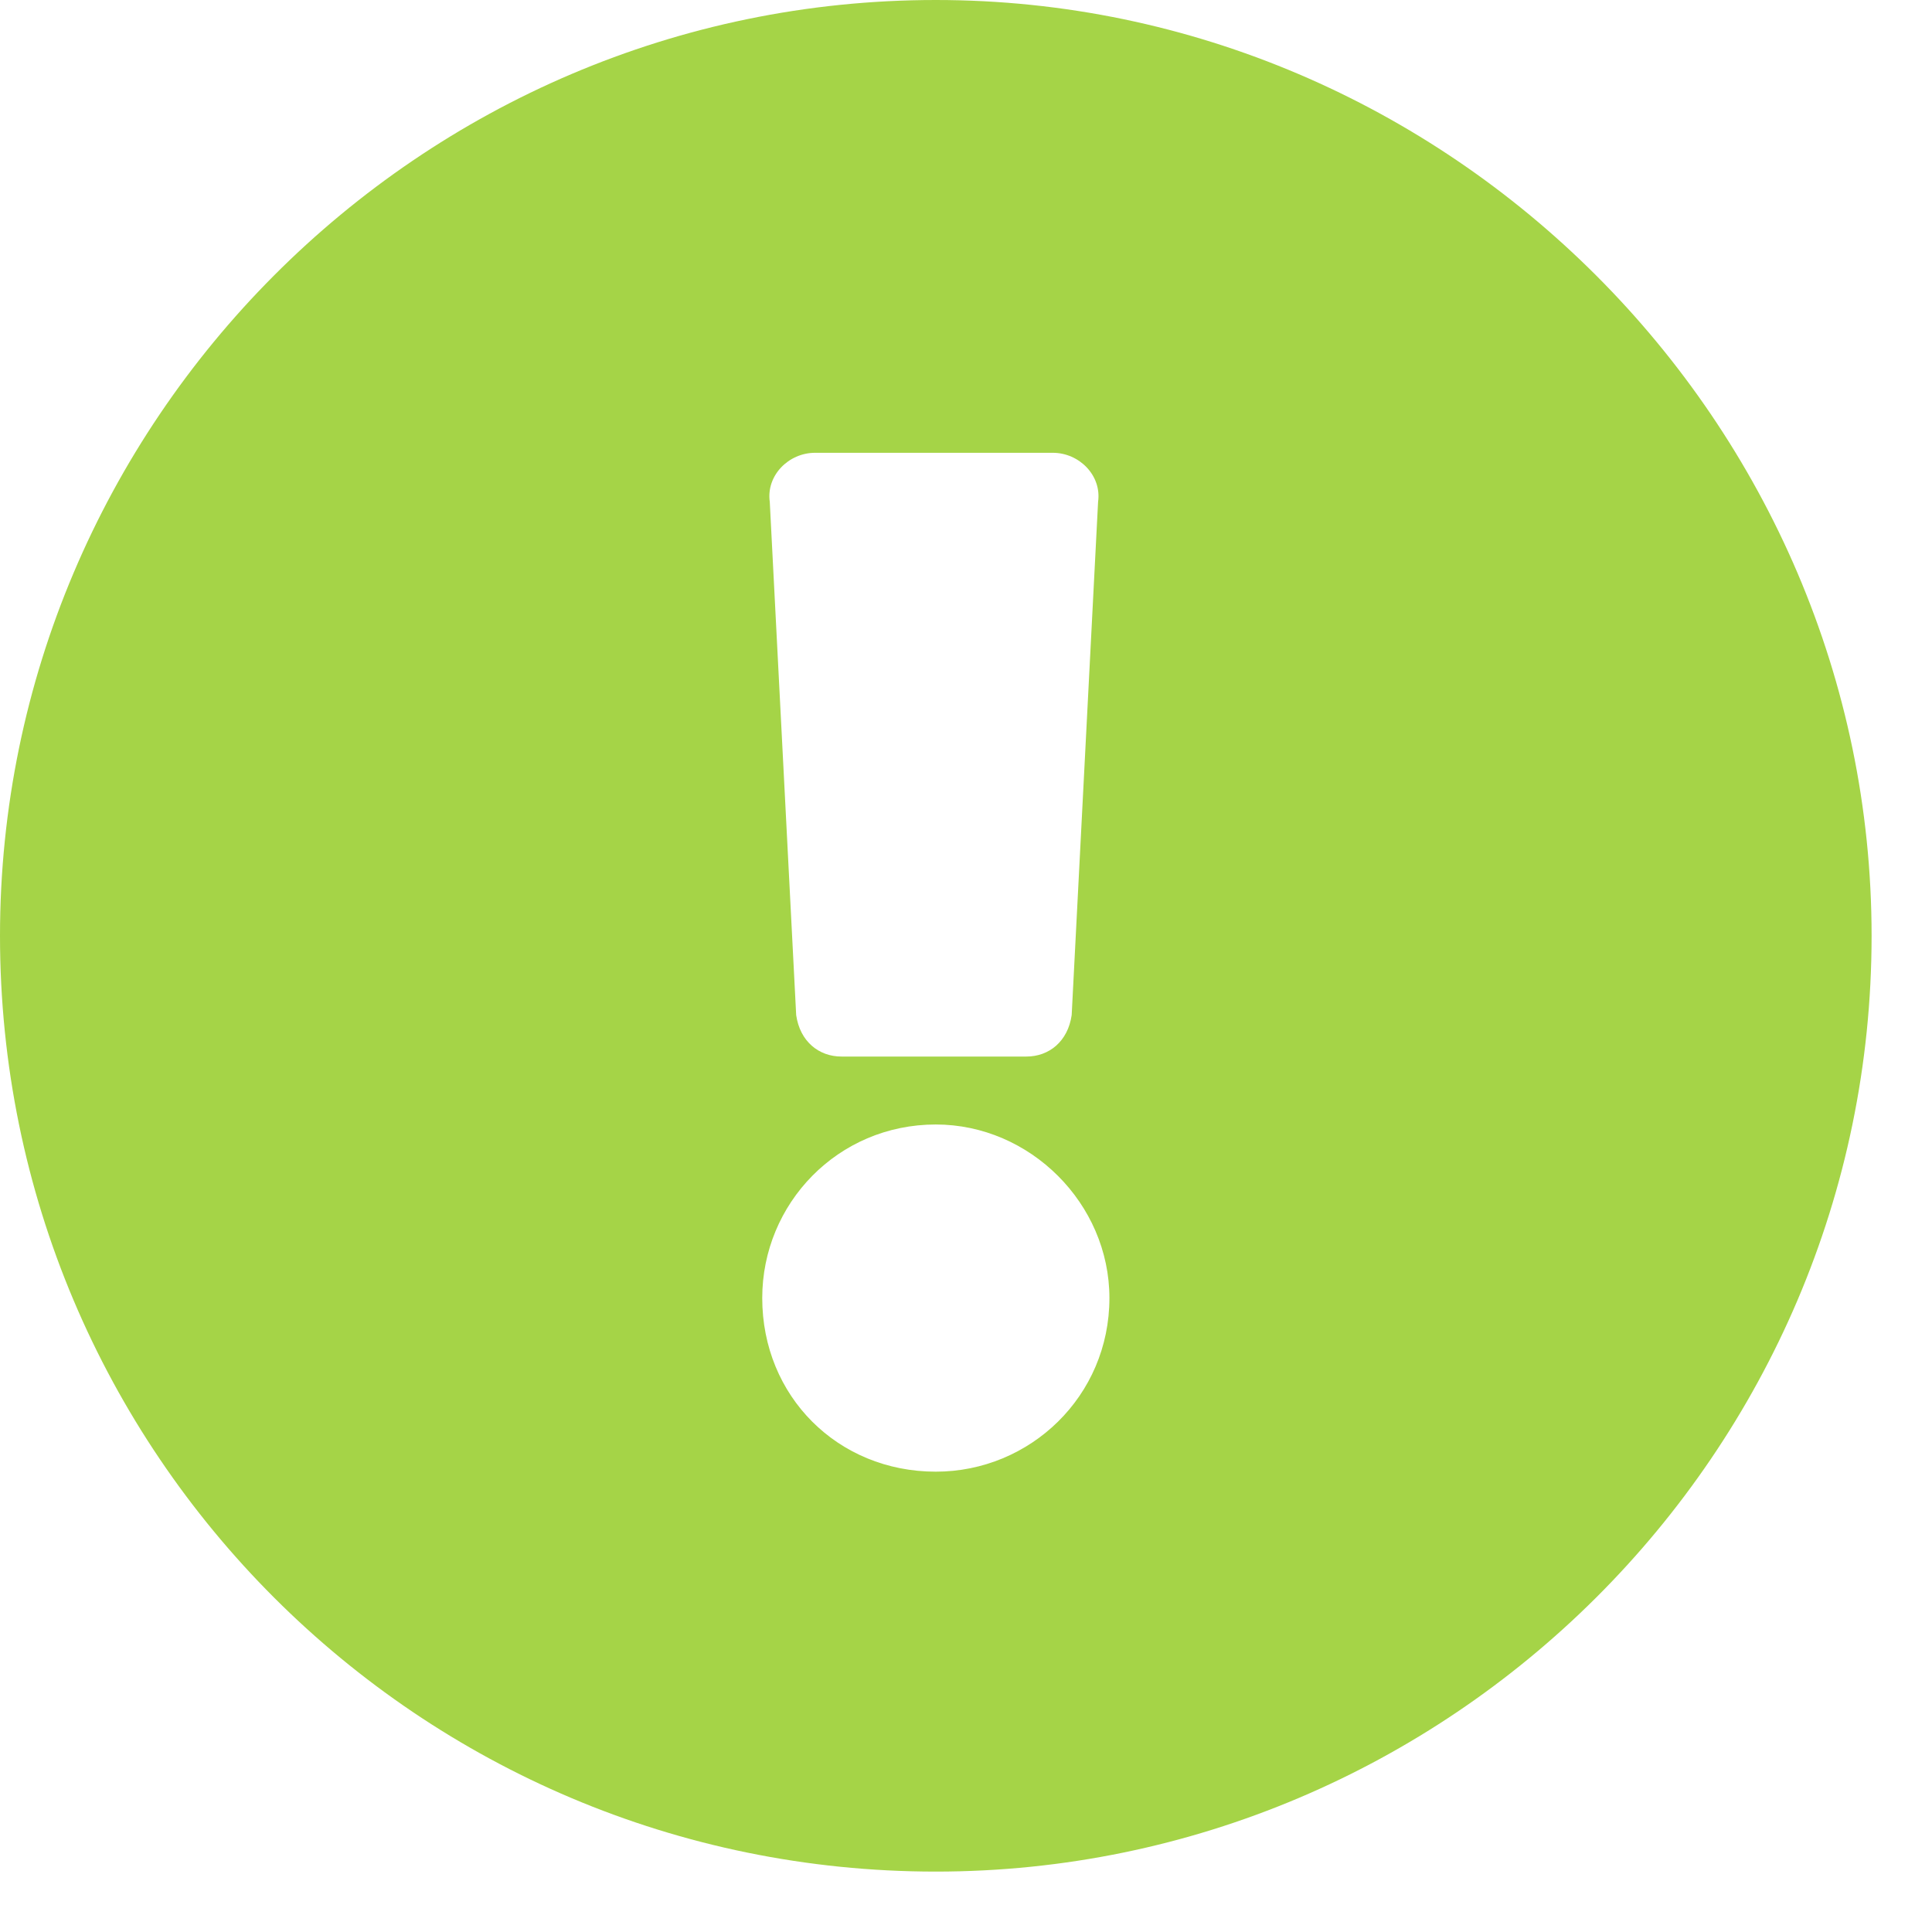
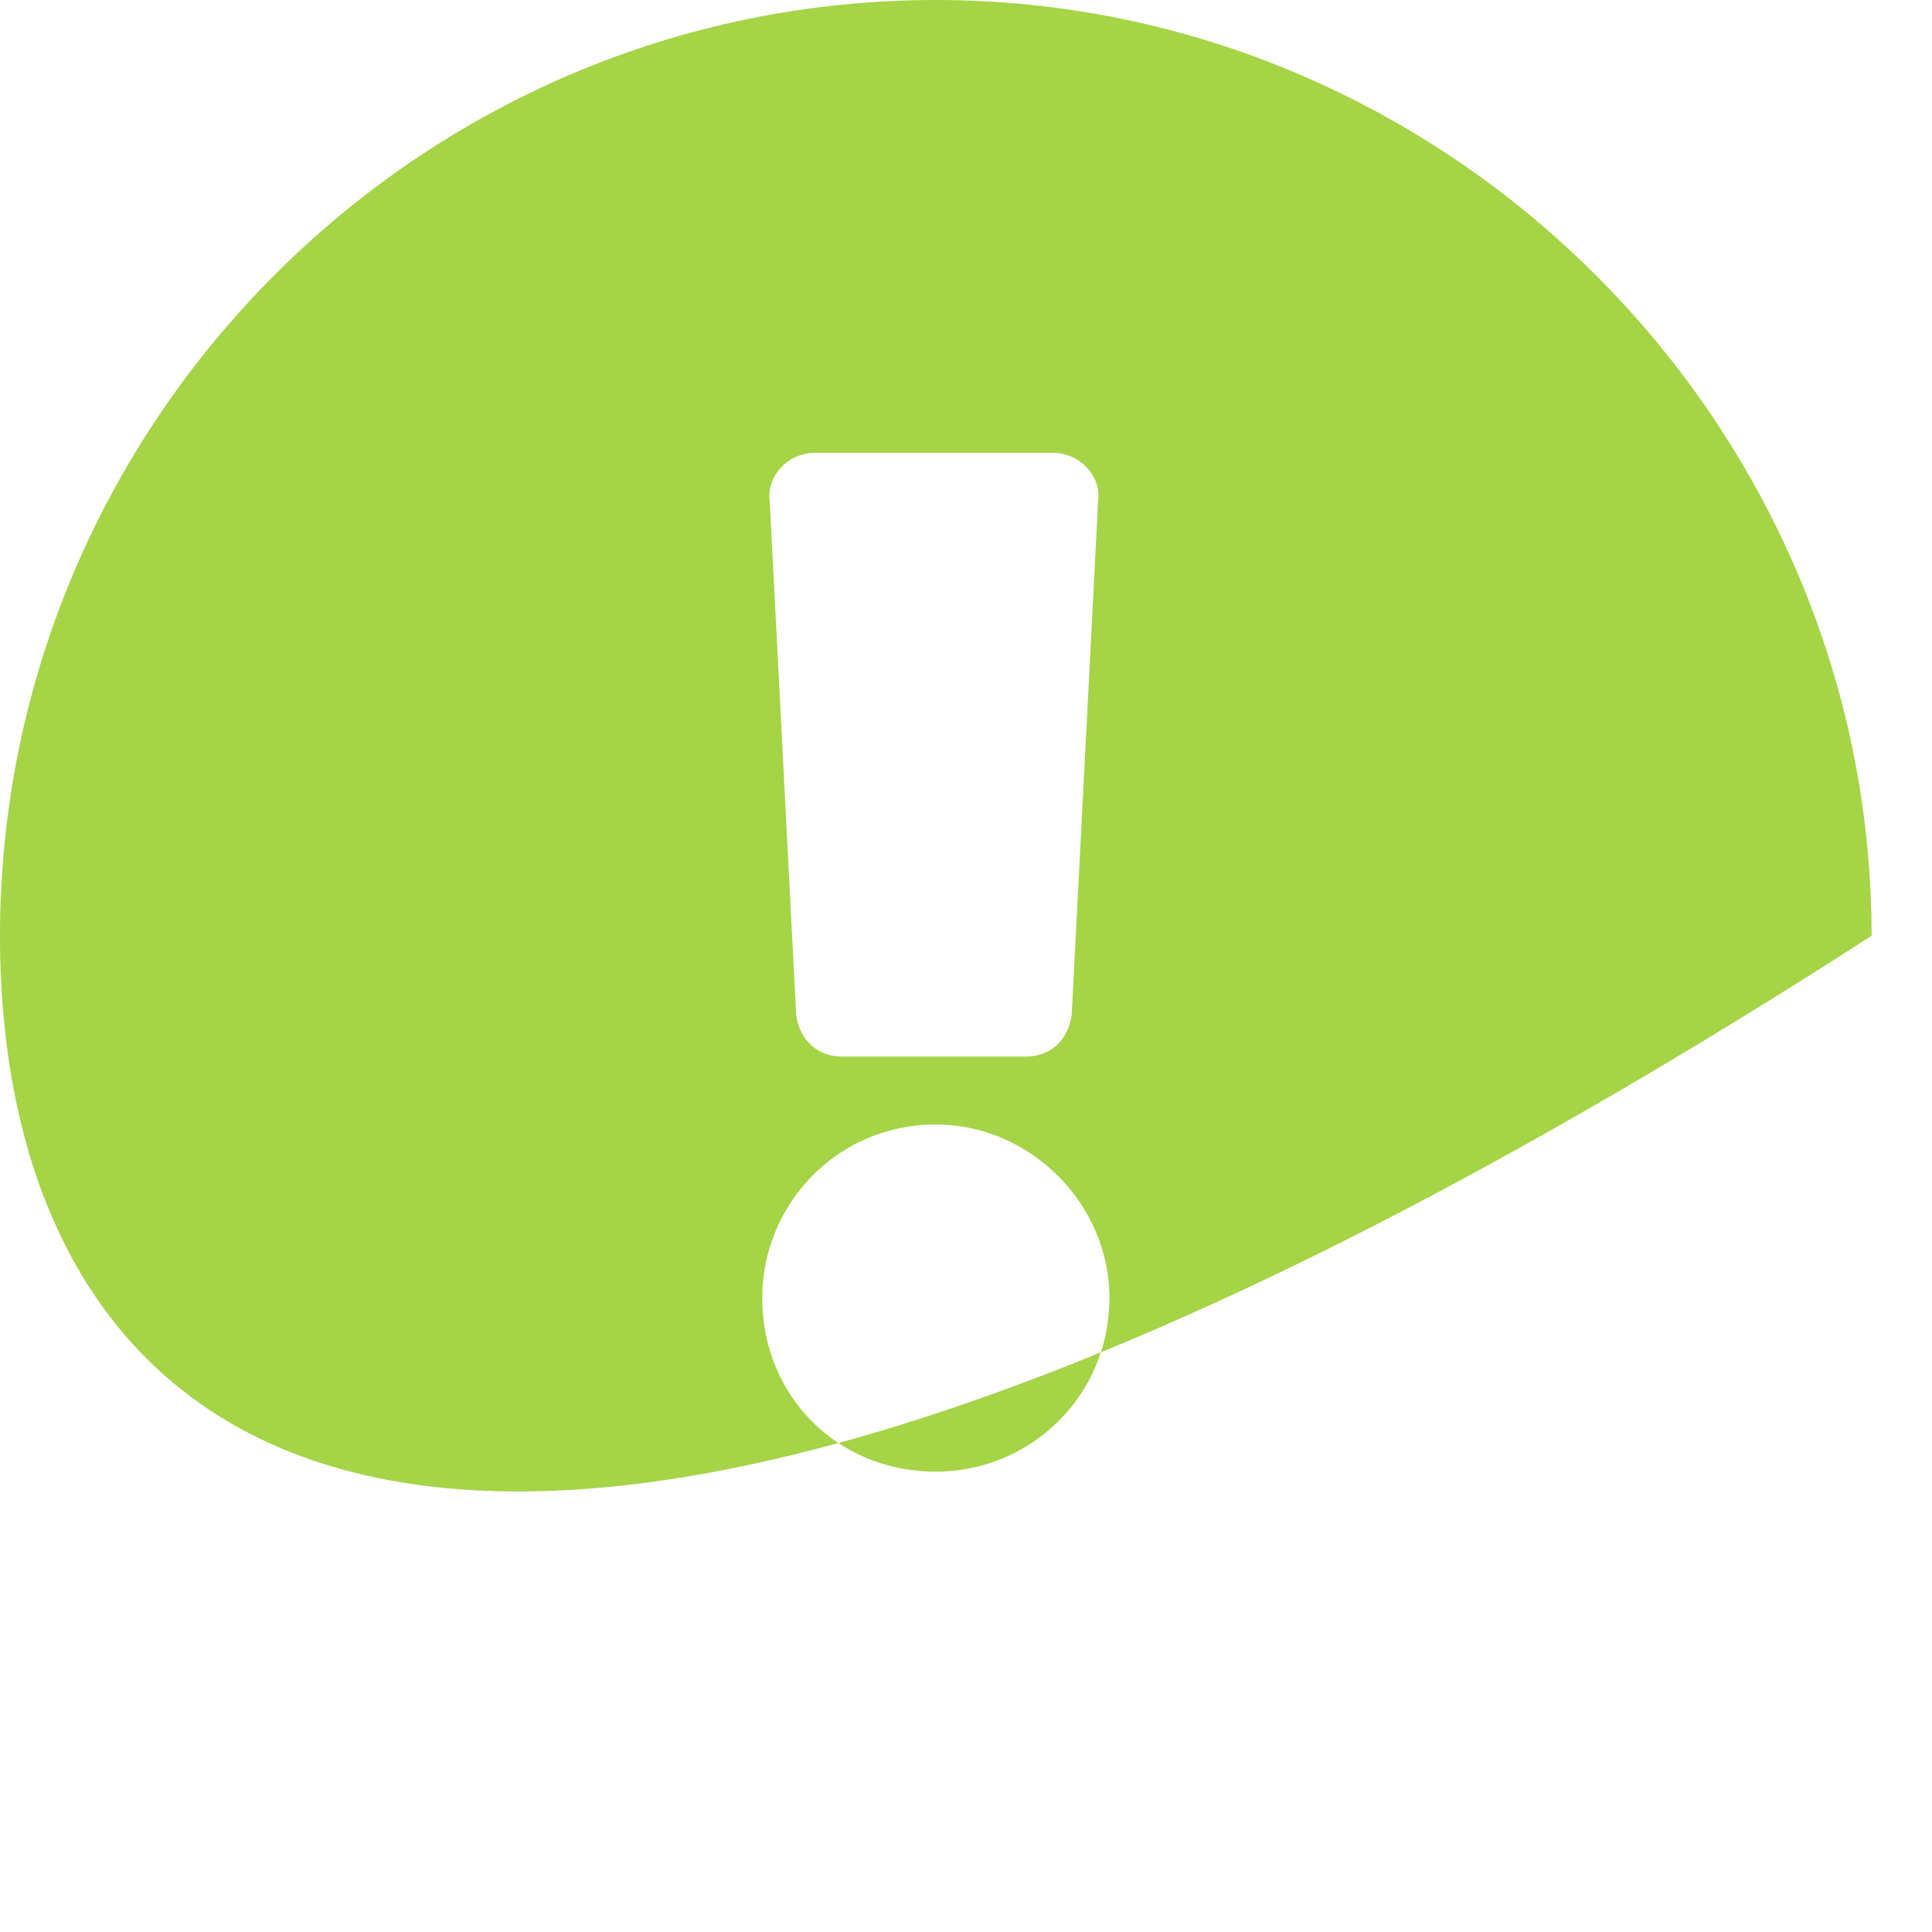
<svg xmlns="http://www.w3.org/2000/svg" width="30" height="30" viewBox="0 0 30 30" fill="none">
-   <path d="M29.062 14.531C29.062 22.559 22.5 29.062 14.531 29.062C6.504 29.062 0 22.559 0 14.531C0 6.562 6.504 0 14.531 0C22.5 0 29.062 6.562 29.062 14.531ZM14.531 17.461C13.008 17.461 11.836 18.691 11.836 20.156C11.836 21.68 13.008 22.852 14.531 22.852C15.996 22.852 17.227 21.68 17.227 20.156C17.227 18.691 15.996 17.461 14.531 17.461ZM11.953 7.793L12.363 15.762C12.422 16.172 12.715 16.406 13.066 16.406H15.938C16.289 16.406 16.582 16.172 16.641 15.762L17.051 7.793C17.109 7.383 16.758 7.031 16.348 7.031H12.656C12.246 7.031 11.895 7.383 11.953 7.793Z" fill="#A5D447" />
+   <path d="M29.062 14.531C6.504 29.062 0 22.559 0 14.531C0 6.562 6.504 0 14.531 0C22.5 0 29.062 6.562 29.062 14.531ZM14.531 17.461C13.008 17.461 11.836 18.691 11.836 20.156C11.836 21.68 13.008 22.852 14.531 22.852C15.996 22.852 17.227 21.68 17.227 20.156C17.227 18.691 15.996 17.461 14.531 17.461ZM11.953 7.793L12.363 15.762C12.422 16.172 12.715 16.406 13.066 16.406H15.938C16.289 16.406 16.582 16.172 16.641 15.762L17.051 7.793C17.109 7.383 16.758 7.031 16.348 7.031H12.656C12.246 7.031 11.895 7.383 11.953 7.793Z" fill="#A5D447" />
</svg>